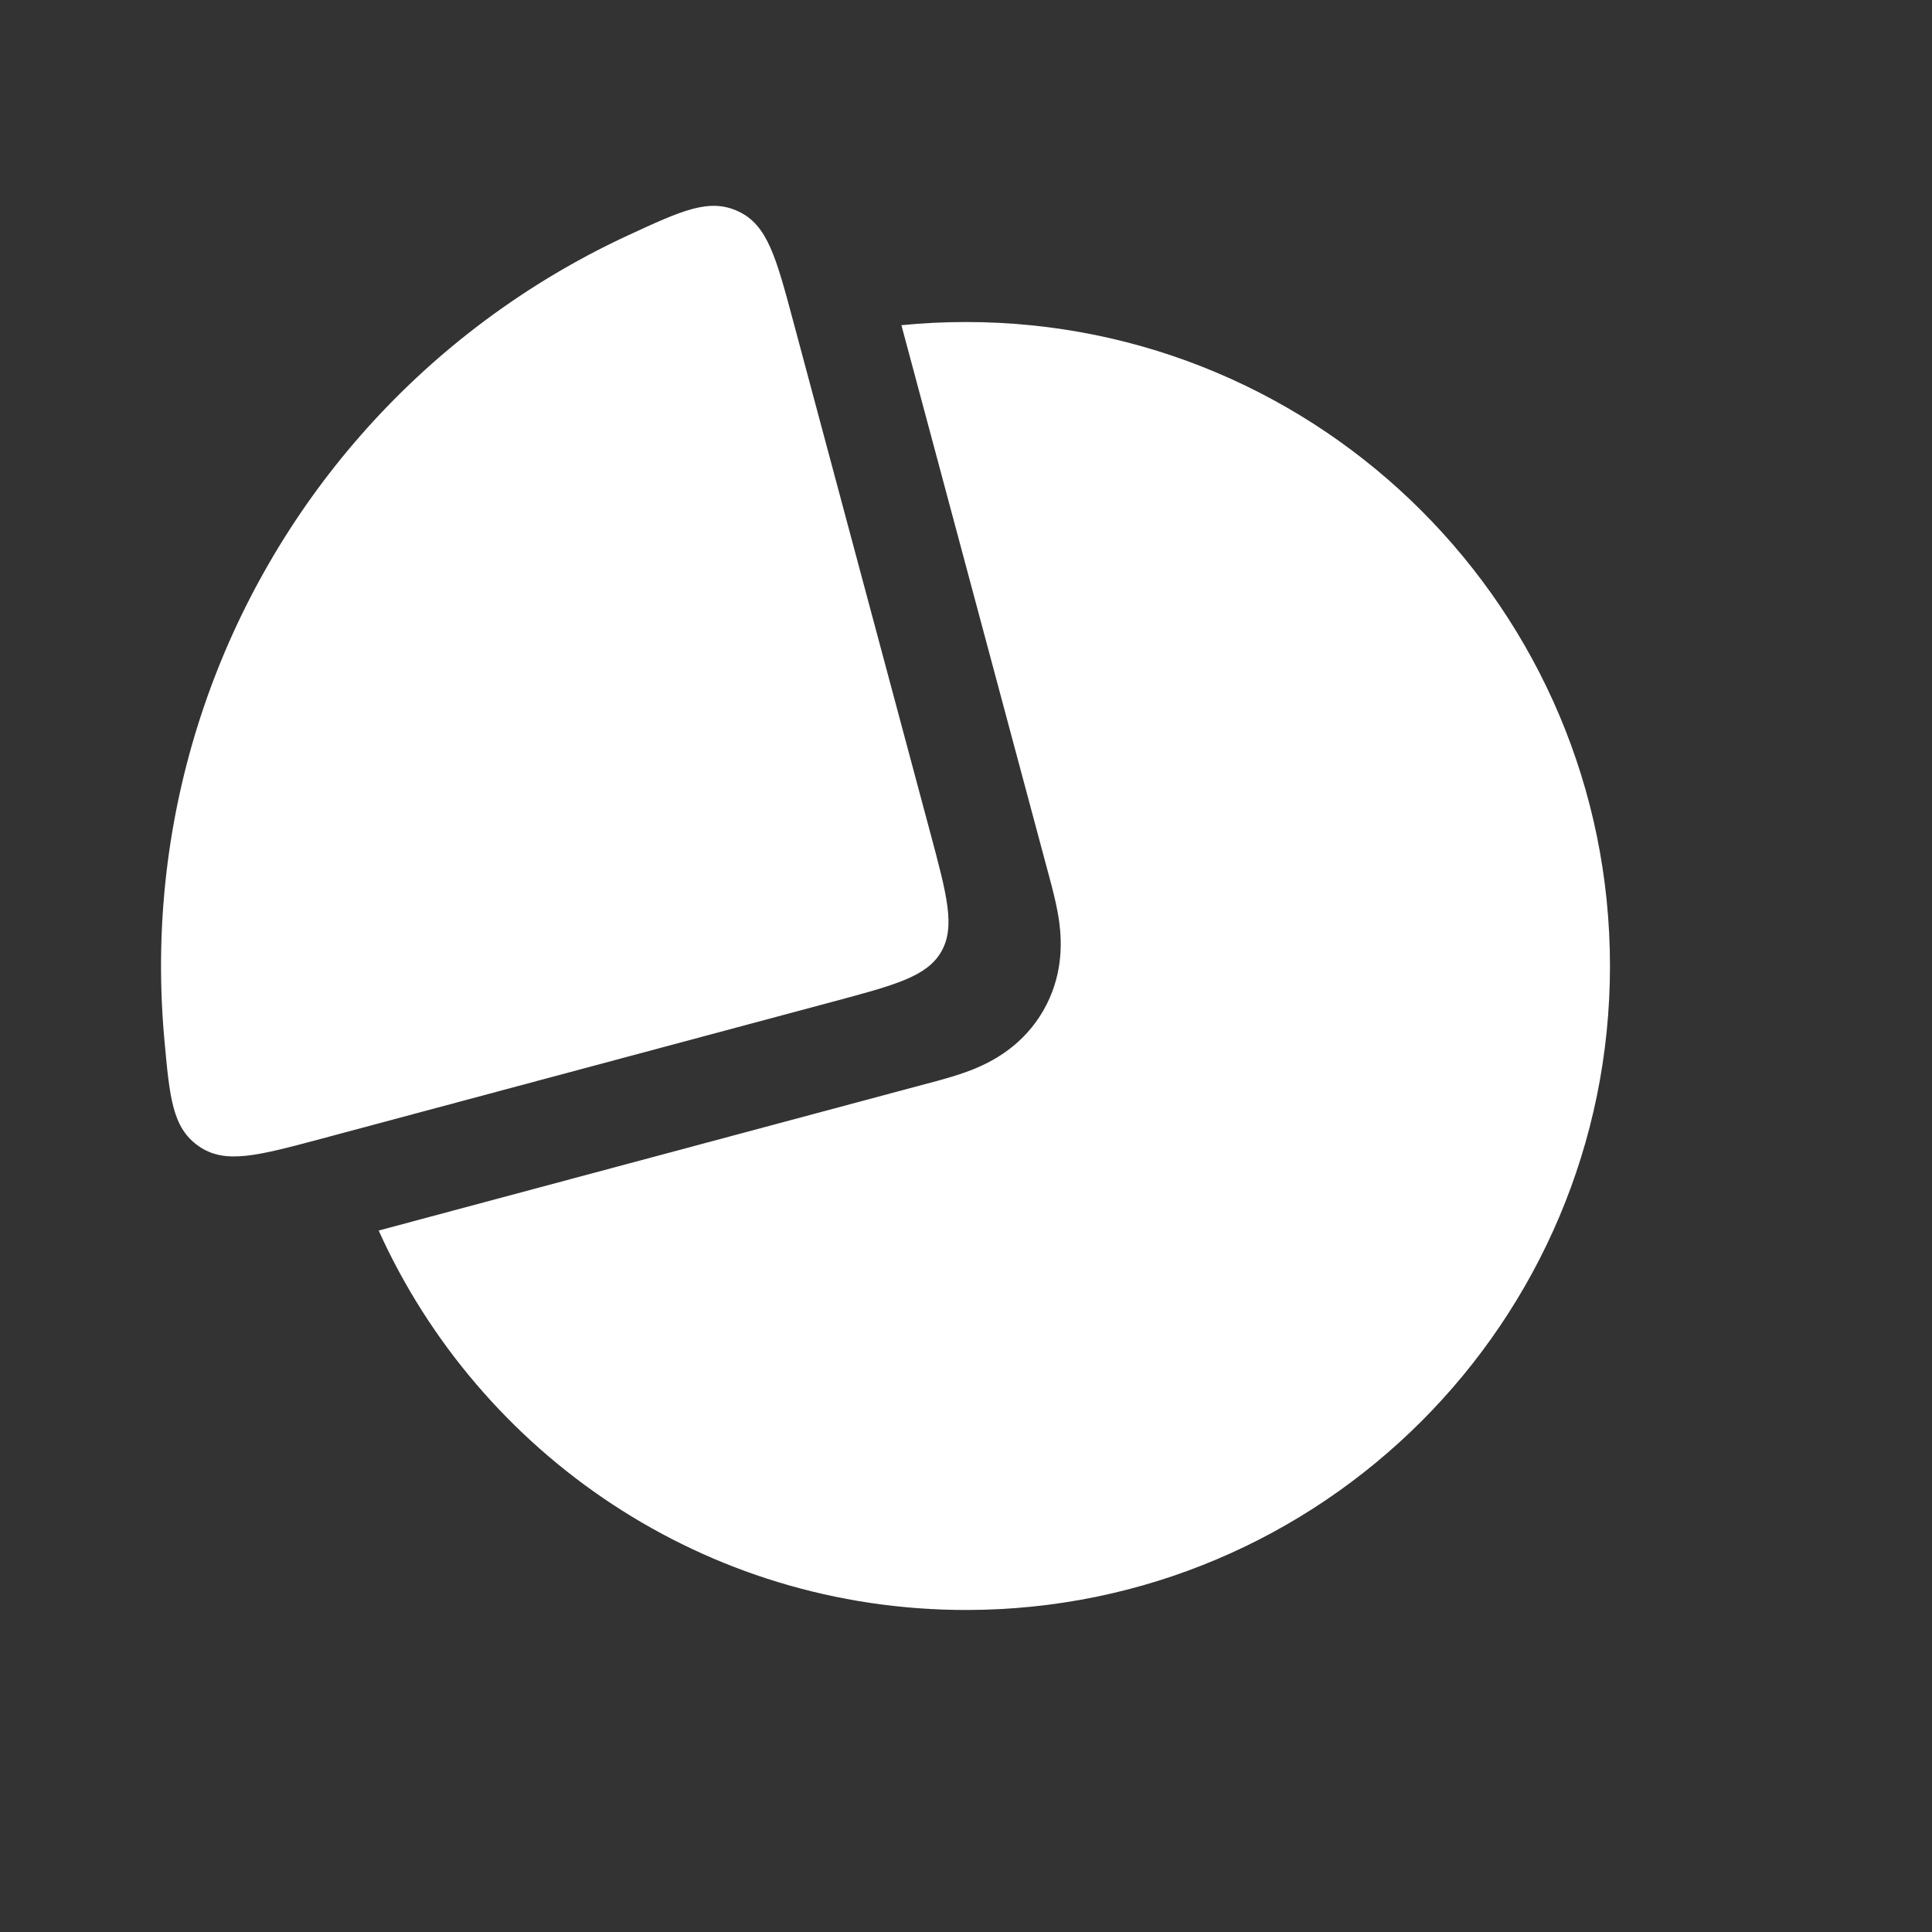
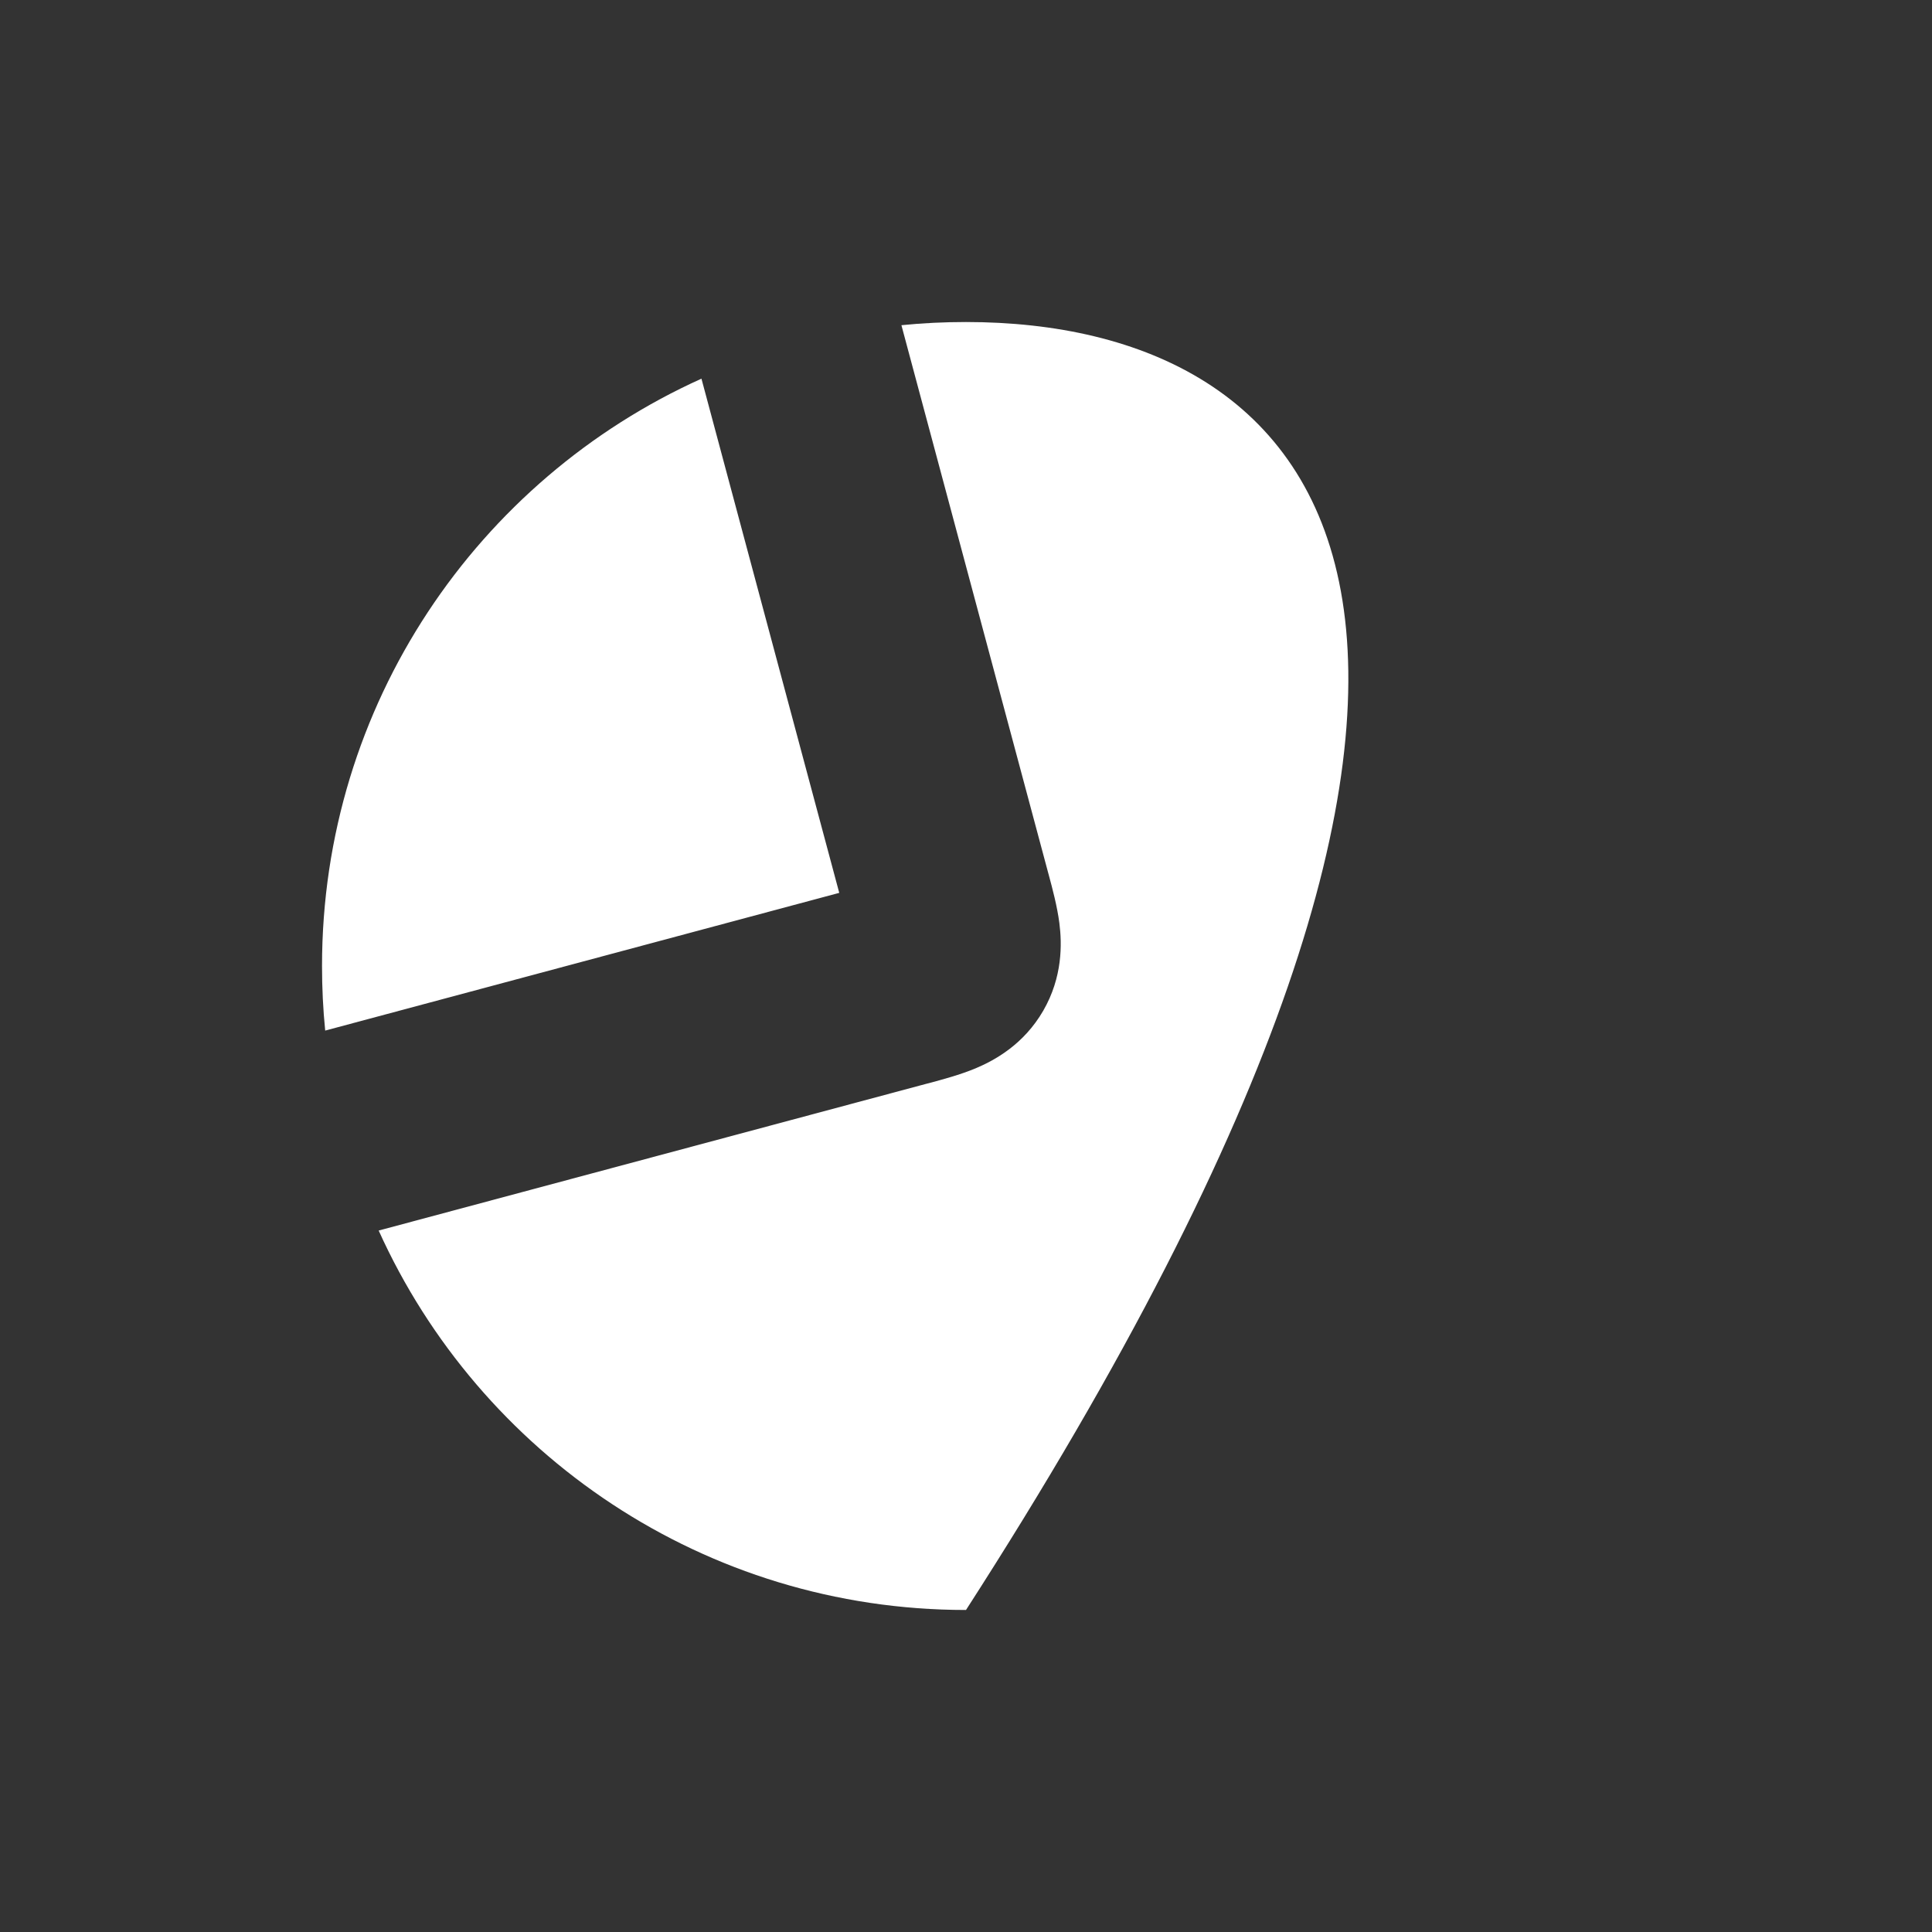
<svg xmlns="http://www.w3.org/2000/svg" width="28" height="28" viewBox="0 0 28 28" fill="none">
  <rect x="0" y="0" width="28" height="28" fill="#333333" stroke="none" />
-   <path fill-rule="evenodd" clip-rule="evenodd" d="M10.166 5.488C6.923 6.95 4.667 10.212 4.667 14C4.667 14.316 4.682 14.628 4.713 14.936L12.163 12.94L10.166 5.488ZM13.064 4.713L15.19 12.646L15.202 12.69C15.252 12.875 15.322 13.137 15.353 13.377C15.392 13.68 15.401 14.159 15.12 14.647C14.838 15.135 14.419 15.366 14.137 15.484C13.914 15.577 13.651 15.647 13.466 15.697L13.422 15.708L5.488 17.834C6.951 21.076 10.212 23.333 14 23.333C19.154 23.333 23.333 19.154 23.333 14C23.333 8.845 19.154 4.667 14 4.667C13.684 4.667 13.372 4.682 13.064 4.713Z" fill="white" />
-   <path d="M11.498 4.663C11.248 3.729 11.123 3.261 10.701 3.064C10.28 2.867 9.887 3.048 9.102 3.411C8.322 3.772 7.583 4.219 6.898 4.744C5.682 5.677 4.663 6.84 3.897 8.167C3.13 9.494 2.633 10.958 2.433 12.477C2.321 13.333 2.304 14.197 2.381 15.053C2.459 15.914 2.498 16.345 2.88 16.611C3.261 16.878 3.729 16.752 4.663 16.502L12.068 14.518C12.979 14.274 13.434 14.152 13.641 13.793C13.848 13.434 13.726 12.979 13.482 12.068L11.498 4.663Z" fill="white" />
+   <path fill-rule="evenodd" clip-rule="evenodd" d="M10.166 5.488C6.923 6.95 4.667 10.212 4.667 14C4.667 14.316 4.682 14.628 4.713 14.936L12.163 12.94L10.166 5.488ZM13.064 4.713L15.19 12.646L15.202 12.69C15.252 12.875 15.322 13.137 15.353 13.377C15.392 13.68 15.401 14.159 15.12 14.647C14.838 15.135 14.419 15.366 14.137 15.484C13.914 15.577 13.651 15.647 13.466 15.697L13.422 15.708L5.488 17.834C6.951 21.076 10.212 23.333 14 23.333C23.333 8.845 19.154 4.667 14 4.667C13.684 4.667 13.372 4.682 13.064 4.713Z" fill="white" />
</svg>